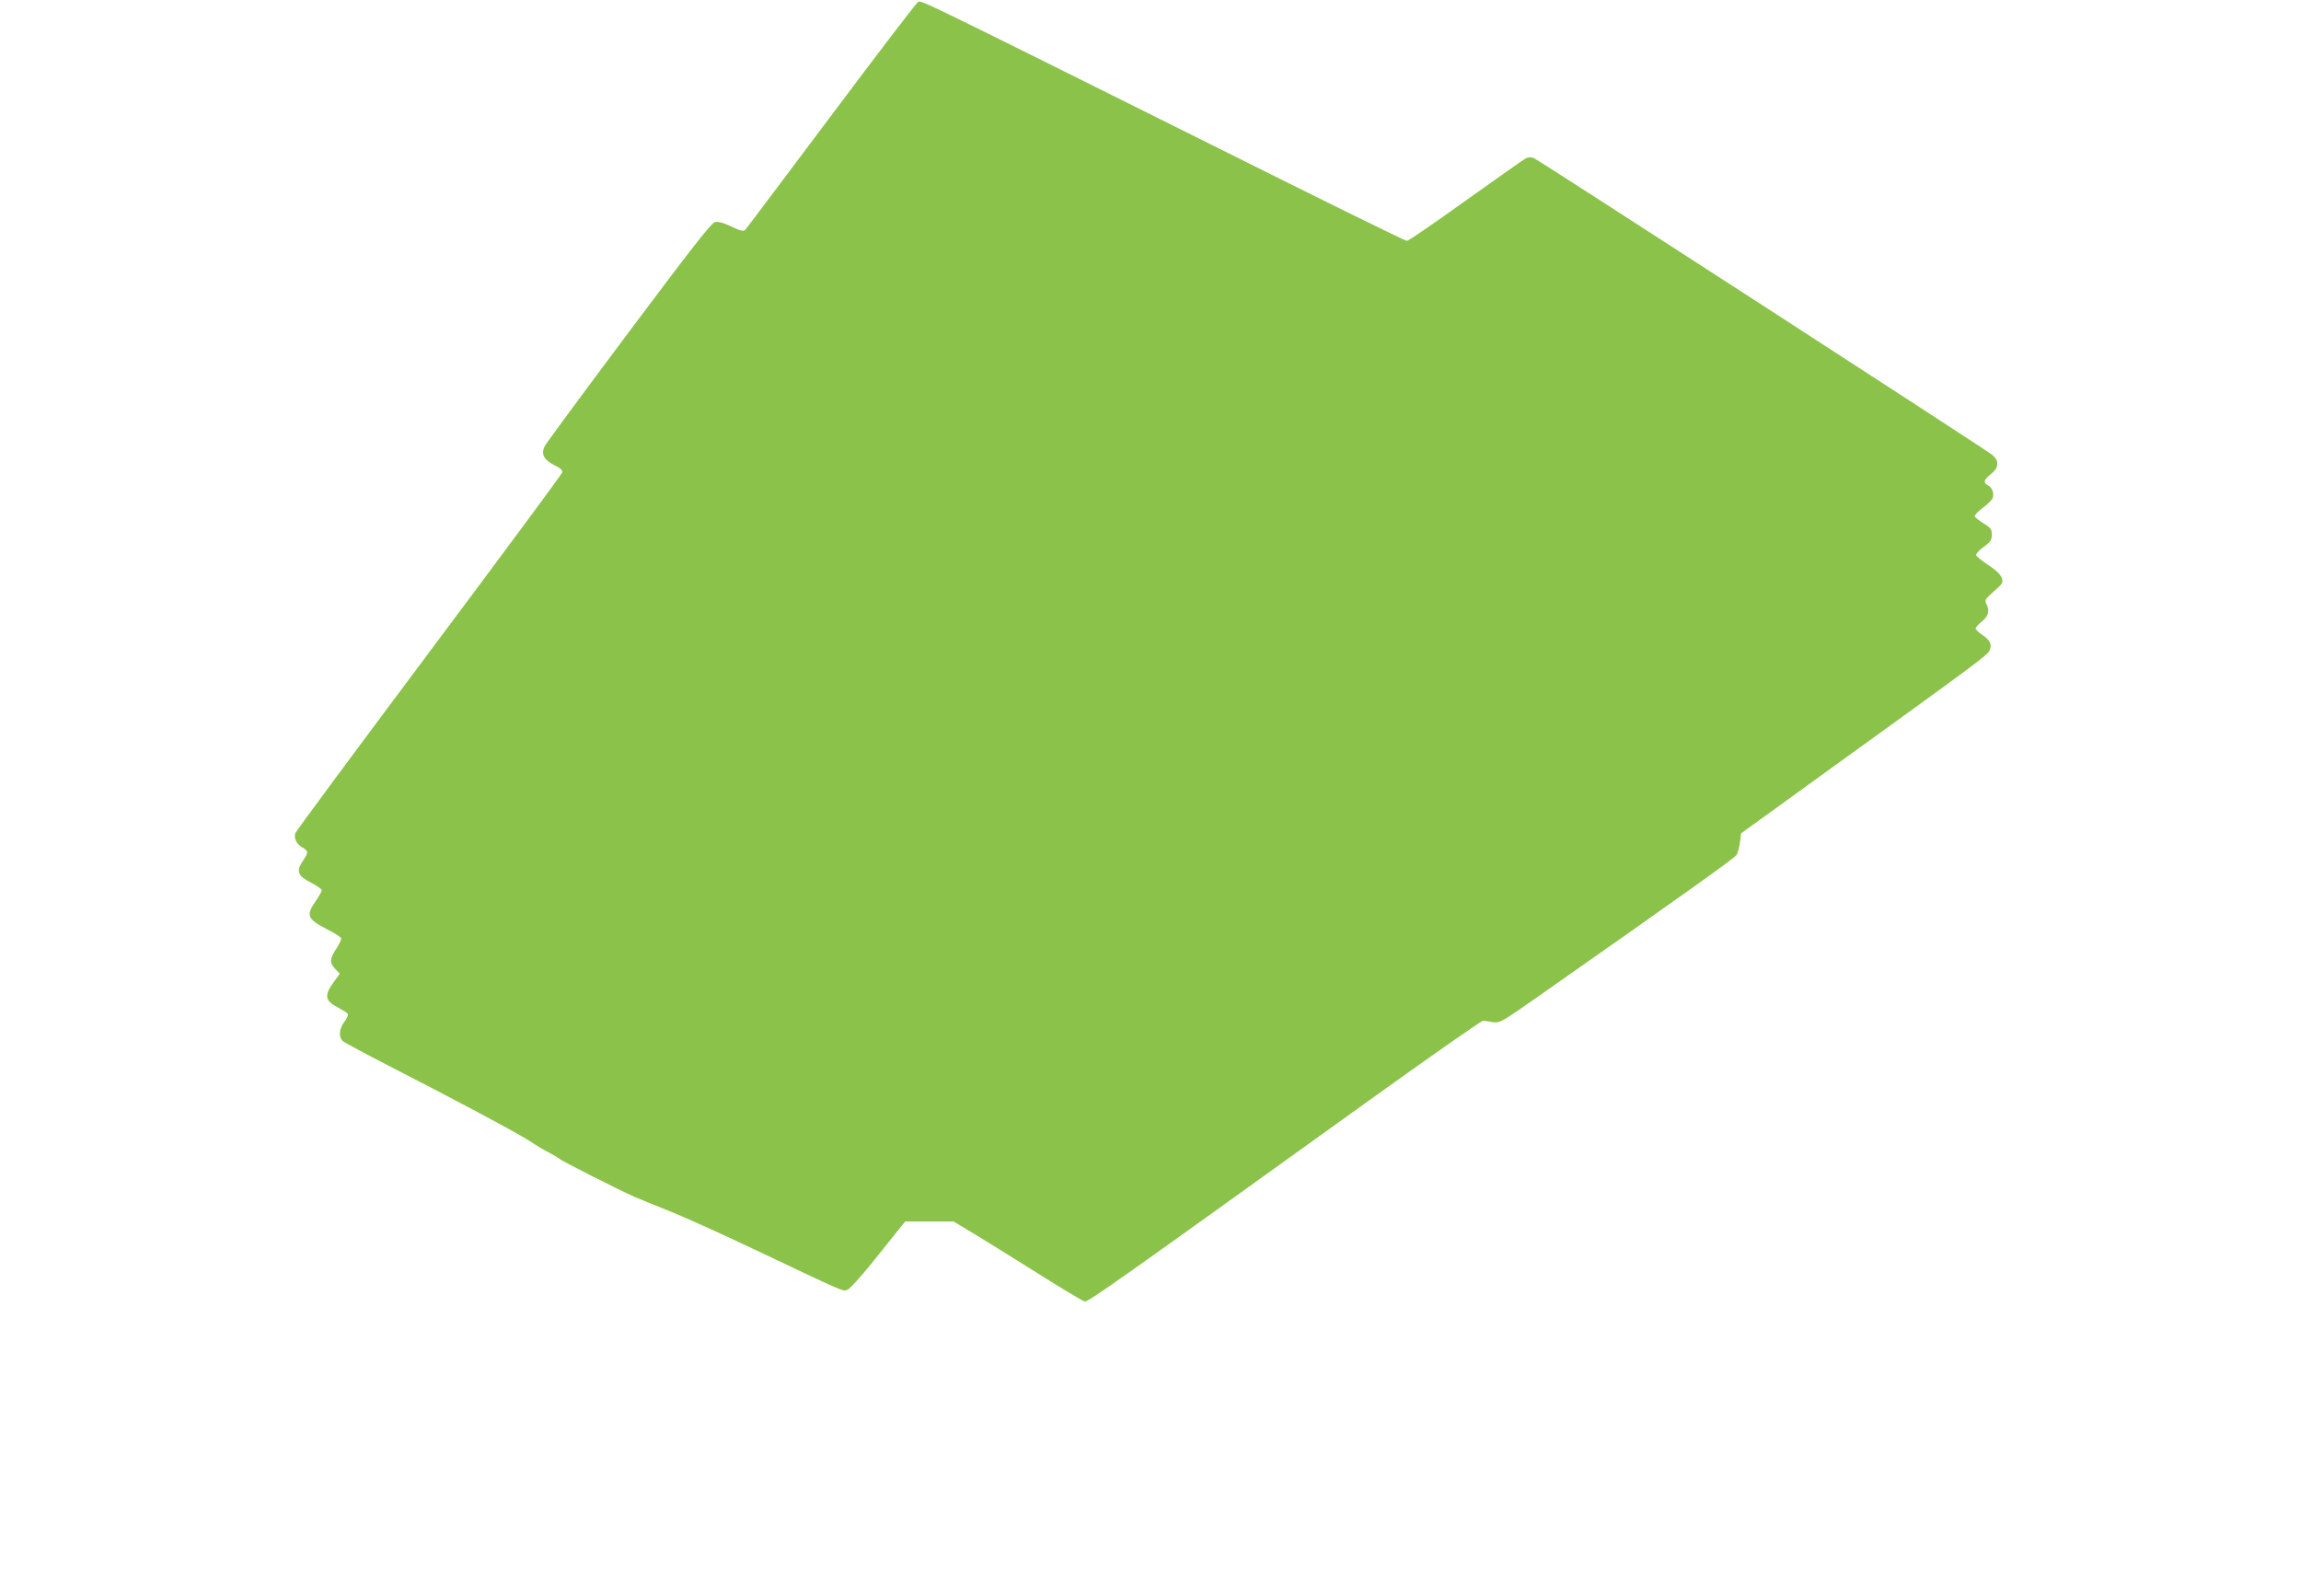
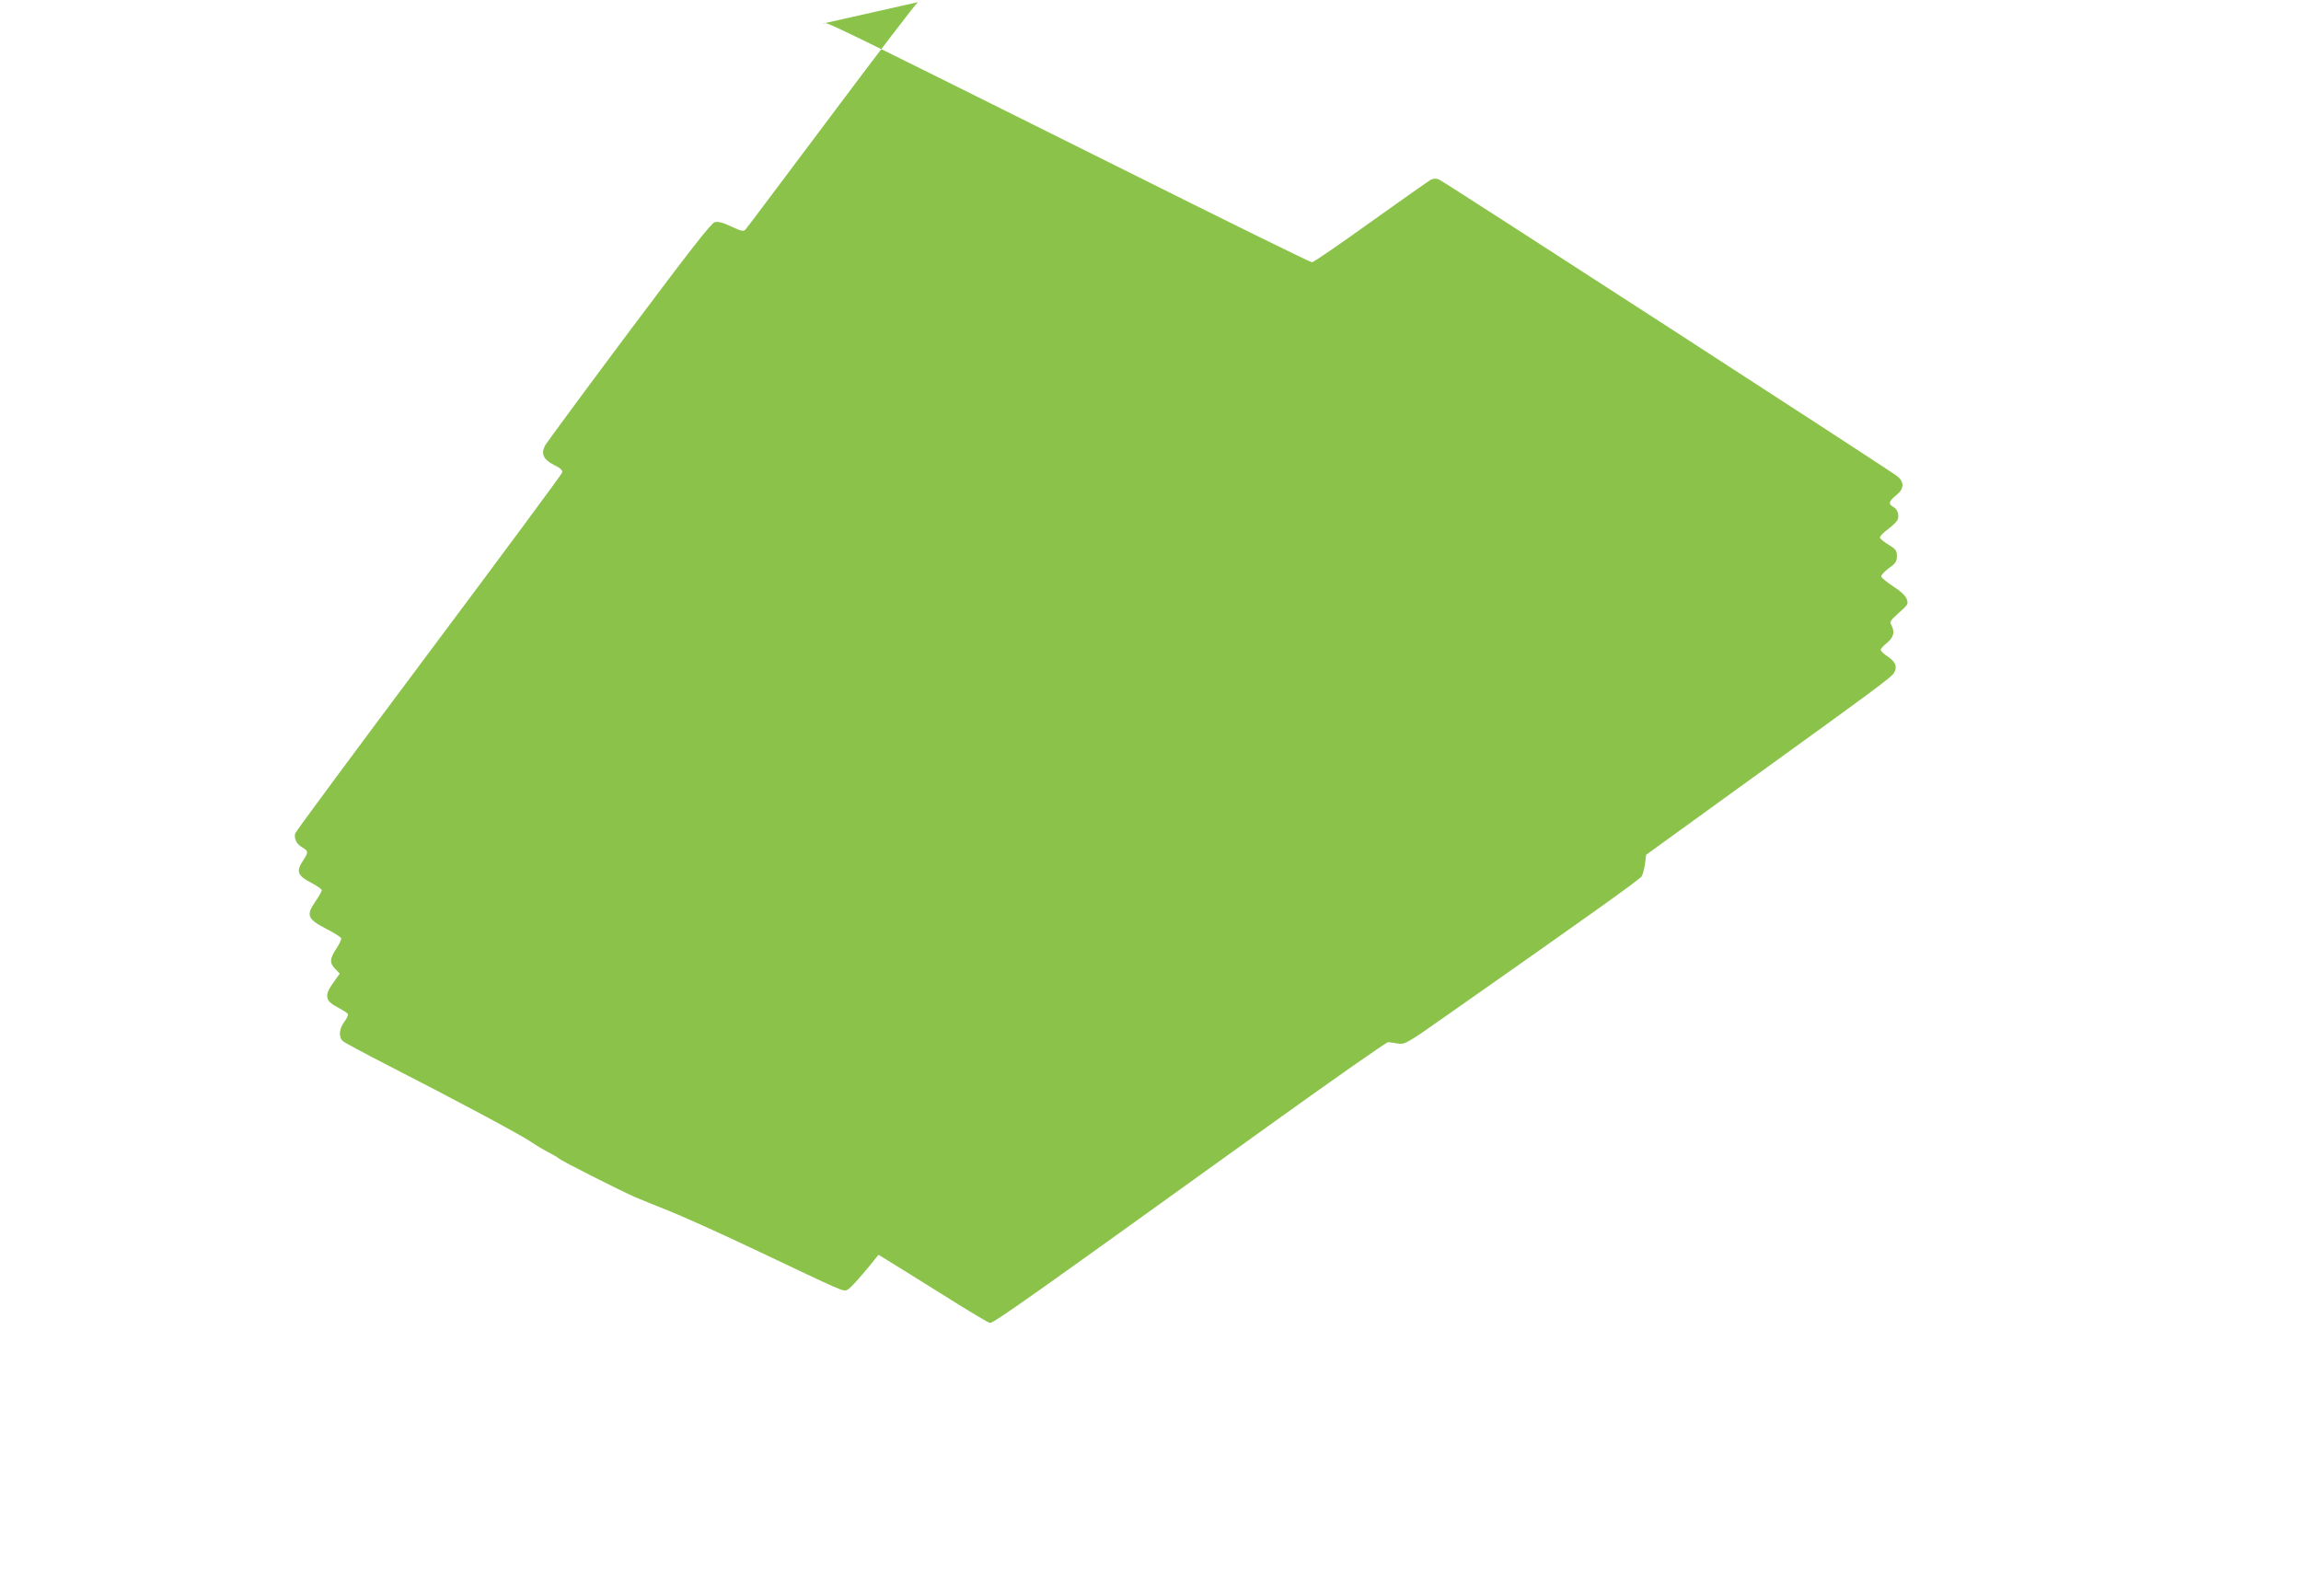
<svg xmlns="http://www.w3.org/2000/svg" version="1.0" width="1280pt" height="888pt" viewBox="0 0 1280 888" preserveAspectRatio="xMidYMid meet">
  <g transform="translate(0,888) scale(0.1,-0.1)" fill="#8bc34a" stroke="none">
-     <path d="M5106 8868 c-10 -6 -227 -290 -483 -632 -256 -341 -470 -627 -477 -634 -10 -10 -25 -7 -78 18 -46 22 -74 29 -92 24 -19 -4 -135 -153 -478 -611 -249 -333 -459 -618 -467 -633 -22 -45 -8 -76 50 -106 37 -18 50 -30 46 -43 -2 -9 -337 -461 -743 -1004 -406 -543 -741 -995 -742 -1003 -7 -30 8 -59 38 -77 37 -22 37 -27 4 -77 -38 -57 -28 -82 46 -120 33 -17 60 -36 60 -42 0 -6 -17 -36 -37 -65 -51 -75 -43 -95 62 -150 44 -22 81 -46 83 -52 2 -6 -10 -32 -27 -58 -37 -56 -39 -79 -6 -113 l25 -26 -35 -49 c-53 -73 -47 -103 26 -140 26 -14 50 -29 54 -35 3 -5 -5 -25 -19 -43 -30 -39 -34 -87 -8 -109 9 -8 125 -70 257 -138 362 -185 723 -378 786 -420 31 -21 76 -48 100 -60 24 -12 51 -28 59 -35 14 -13 328 -172 420 -213 25 -11 109 -45 187 -76 78 -31 285 -124 460 -207 540 -256 511 -244 538 -233 14 5 91 91 172 194 l148 185 135 0 135 0 110 -66 c61 -37 222 -137 359 -223 136 -86 254 -156 260 -156 24 0 172 105 1556 1100 355 255 652 463 660 462 8 -1 33 -4 55 -8 39 -5 47 -1 266 153 793 556 1079 760 1089 777 7 11 15 43 19 70 l6 50 506 366 c787 568 863 624 875 649 17 33 6 59 -37 88 -22 14 -39 31 -39 37 0 6 16 24 35 39 37 30 45 61 24 99 -10 19 -5 26 42 68 51 45 53 49 44 76 -7 19 -33 44 -75 71 -36 24 -66 48 -67 55 -2 7 18 28 42 46 39 28 45 38 45 68 0 30 -5 38 -45 62 -24 15 -46 32 -49 39 -3 7 17 28 44 48 27 20 52 45 55 55 9 27 -3 58 -26 70 -28 15 -24 31 16 63 47 37 48 76 3 110 -62 46 -2522 1639 -2546 1648 -15 6 -31 5 -45 -2 -12 -7 -162 -112 -334 -235 -171 -123 -318 -224 -327 -224 -9 0 -501 242 -1093 538 -1672 833 -1607 801 -1627 790z" />
+     <path d="M5106 8868 c-10 -6 -227 -290 -483 -632 -256 -341 -470 -627 -477 -634 -10 -10 -25 -7 -78 18 -46 22 -74 29 -92 24 -19 -4 -135 -153 -478 -611 -249 -333 -459 -618 -467 -633 -22 -45 -8 -76 50 -106 37 -18 50 -30 46 -43 -2 -9 -337 -461 -743 -1004 -406 -543 -741 -995 -742 -1003 -7 -30 8 -59 38 -77 37 -22 37 -27 4 -77 -38 -57 -28 -82 46 -120 33 -17 60 -36 60 -42 0 -6 -17 -36 -37 -65 -51 -75 -43 -95 62 -150 44 -22 81 -46 83 -52 2 -6 -10 -32 -27 -58 -37 -56 -39 -79 -6 -113 l25 -26 -35 -49 c-53 -73 -47 -103 26 -140 26 -14 50 -29 54 -35 3 -5 -5 -25 -19 -43 -30 -39 -34 -87 -8 -109 9 -8 125 -70 257 -138 362 -185 723 -378 786 -420 31 -21 76 -48 100 -60 24 -12 51 -28 59 -35 14 -13 328 -172 420 -213 25 -11 109 -45 187 -76 78 -31 285 -124 460 -207 540 -256 511 -244 538 -233 14 5 91 91 172 194 c61 -37 222 -137 359 -223 136 -86 254 -156 260 -156 24 0 172 105 1556 1100 355 255 652 463 660 462 8 -1 33 -4 55 -8 39 -5 47 -1 266 153 793 556 1079 760 1089 777 7 11 15 43 19 70 l6 50 506 366 c787 568 863 624 875 649 17 33 6 59 -37 88 -22 14 -39 31 -39 37 0 6 16 24 35 39 37 30 45 61 24 99 -10 19 -5 26 42 68 51 45 53 49 44 76 -7 19 -33 44 -75 71 -36 24 -66 48 -67 55 -2 7 18 28 42 46 39 28 45 38 45 68 0 30 -5 38 -45 62 -24 15 -46 32 -49 39 -3 7 17 28 44 48 27 20 52 45 55 55 9 27 -3 58 -26 70 -28 15 -24 31 16 63 47 37 48 76 3 110 -62 46 -2522 1639 -2546 1648 -15 6 -31 5 -45 -2 -12 -7 -162 -112 -334 -235 -171 -123 -318 -224 -327 -224 -9 0 -501 242 -1093 538 -1672 833 -1607 801 -1627 790z" />
  </g>
</svg>